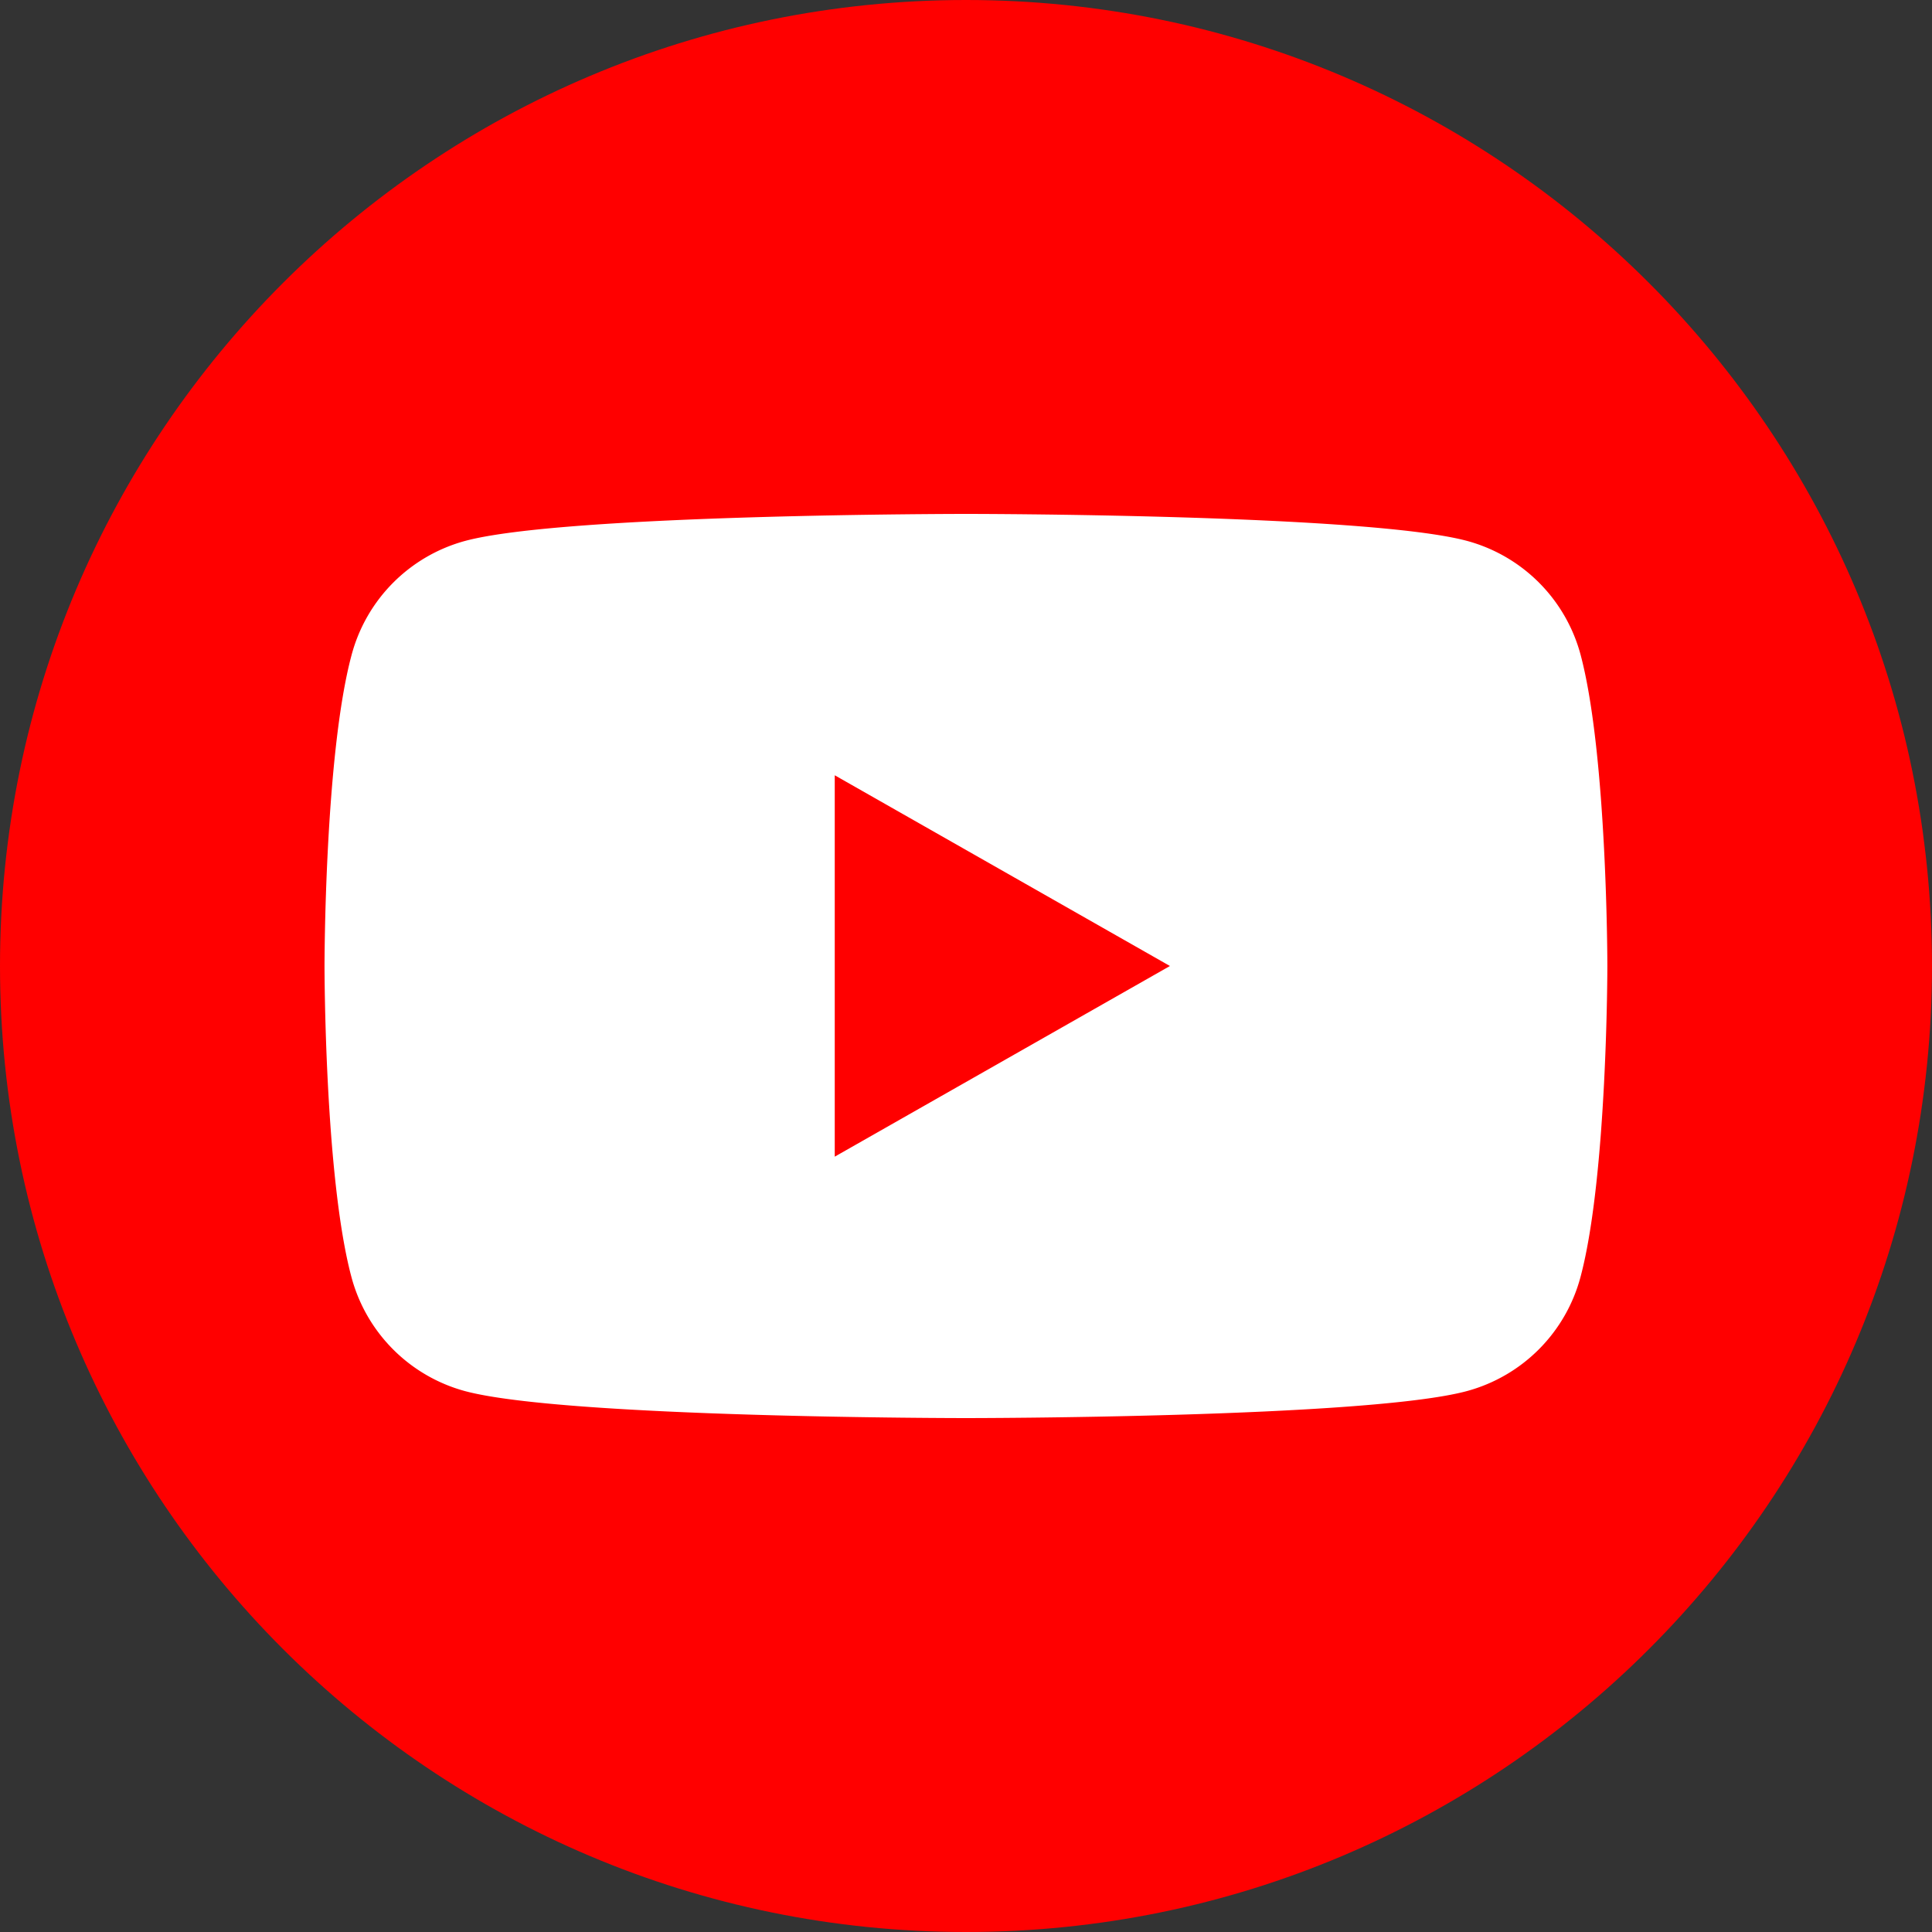
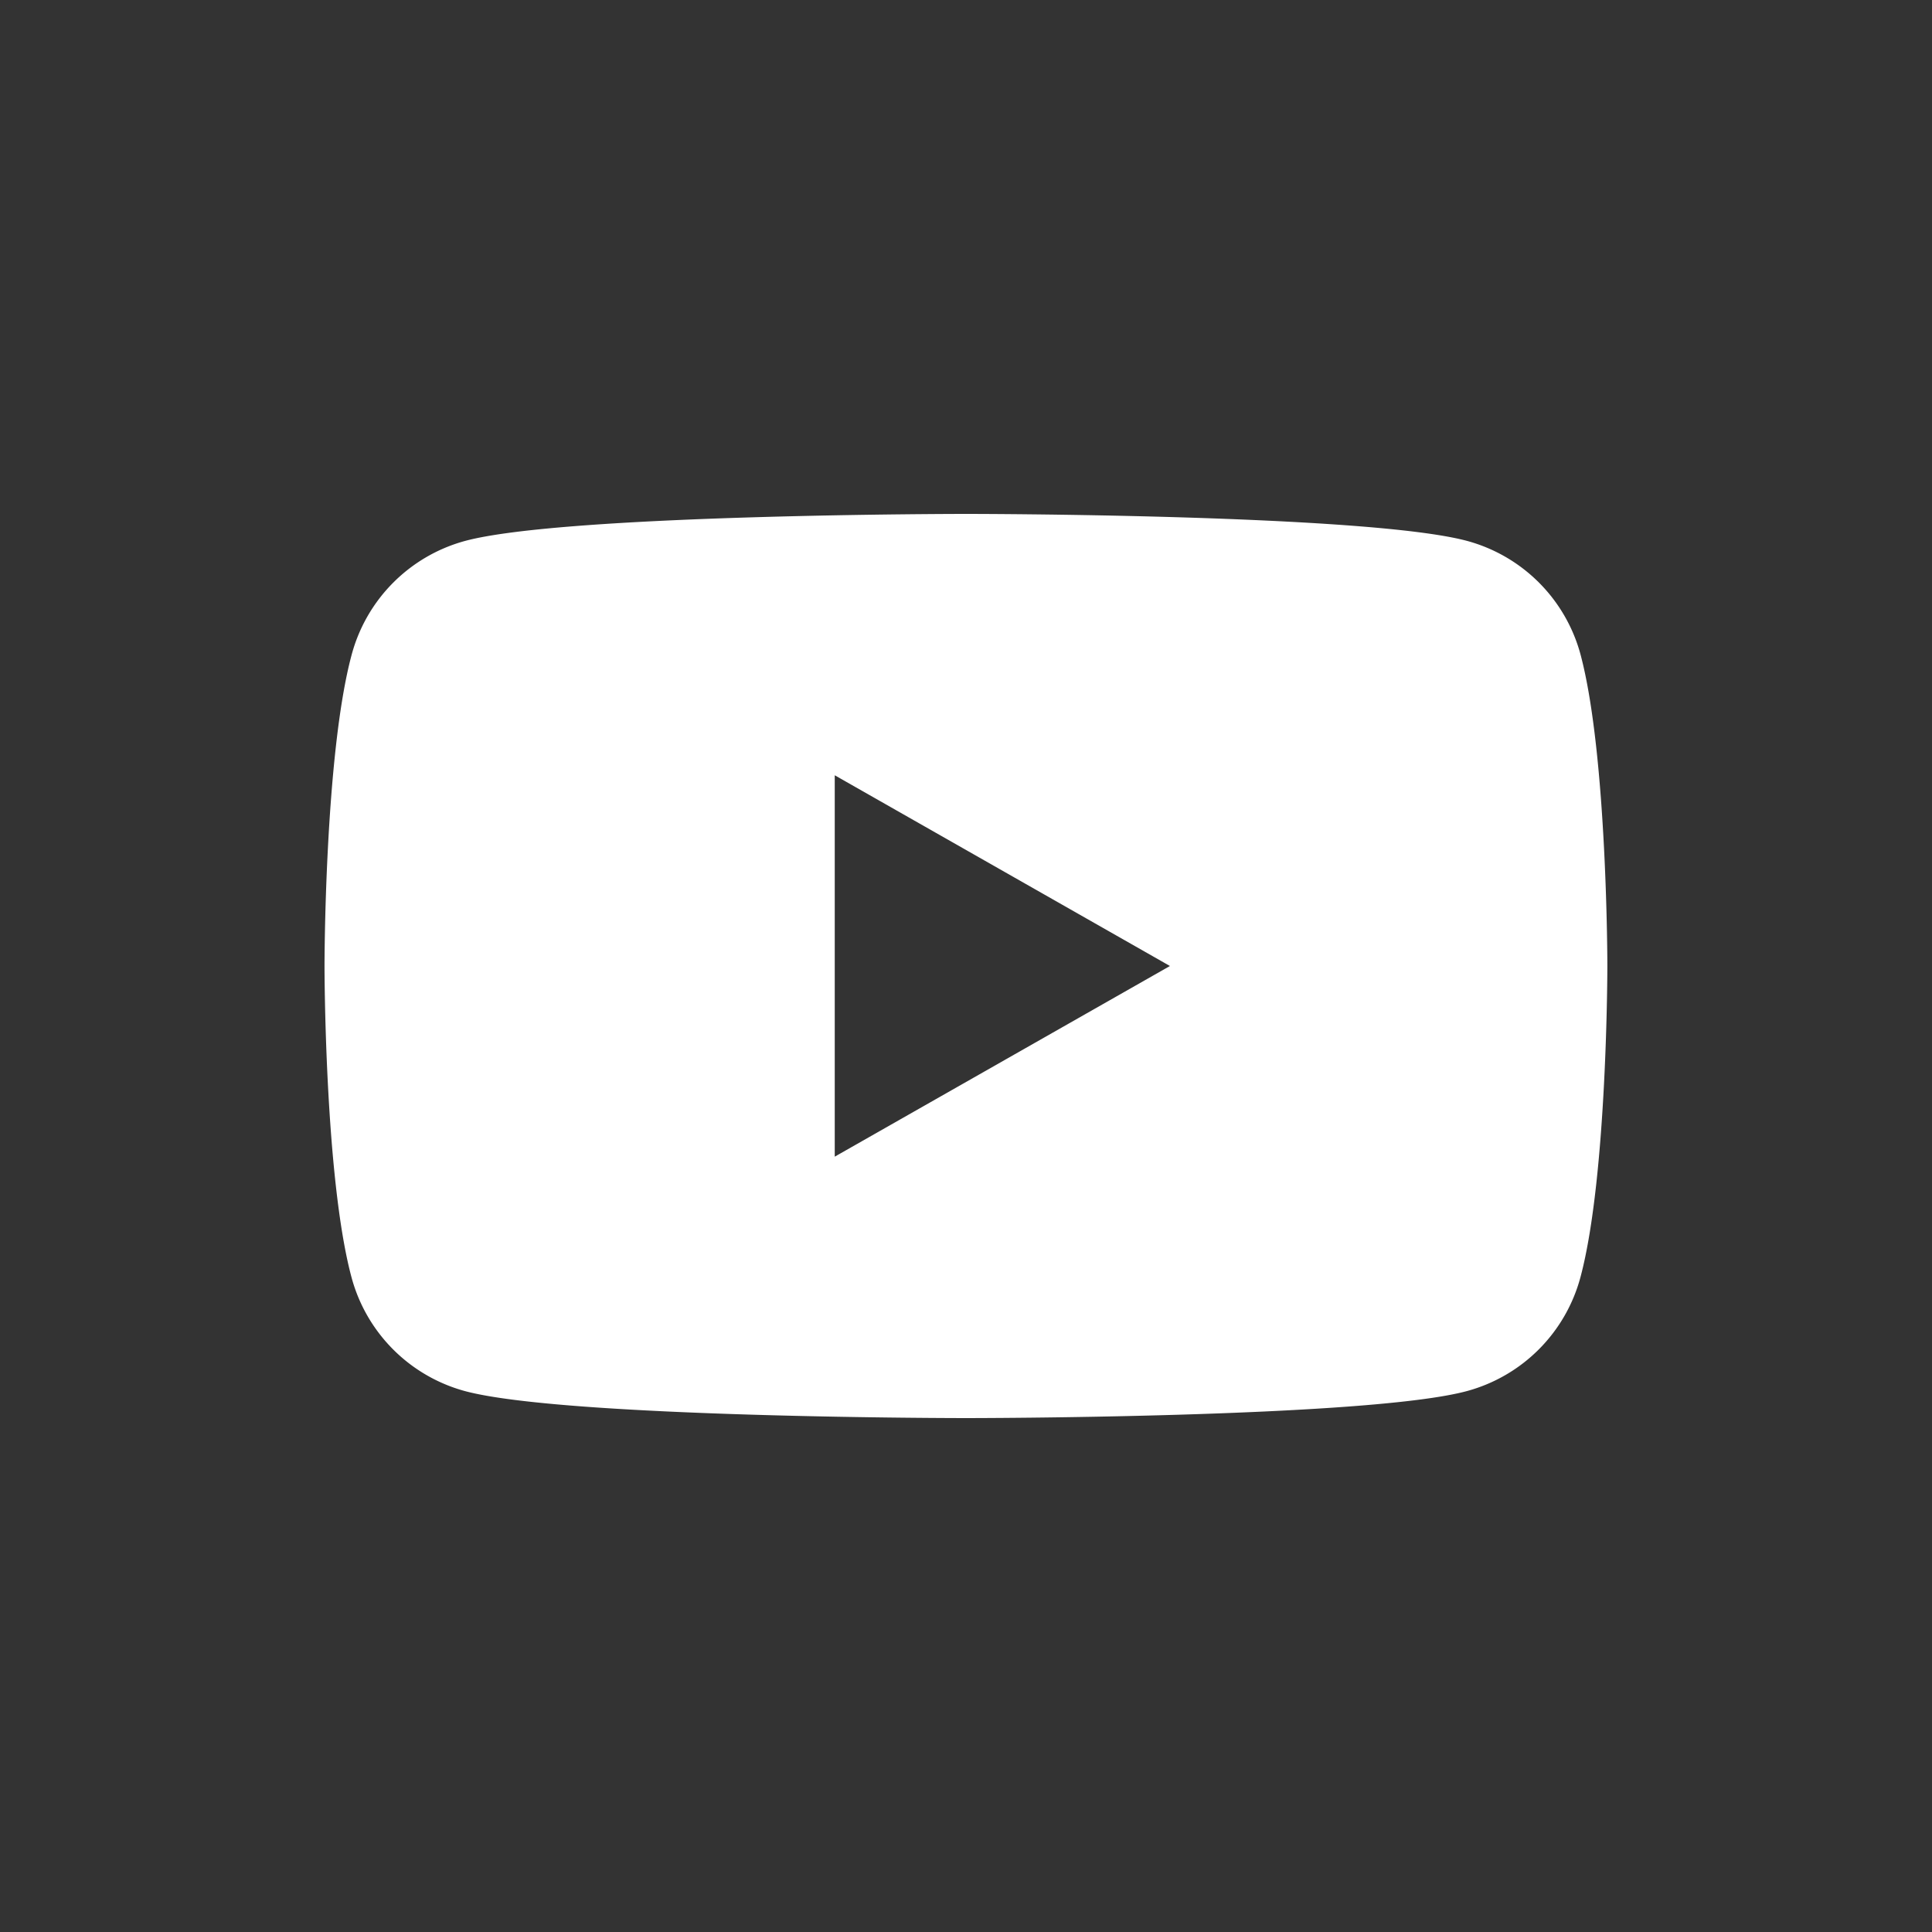
<svg xmlns="http://www.w3.org/2000/svg" width="32" height="32" fill="none">
  <rect width="100%" height="100%" fill="#333333" stroke="none" />
  <g clip-path="url(#a)">
-     <path fill="red" d="M16 32C7.165 32 0 24.835 0 16S7.165 0 16 0s16 7.165 16 16-7.165 16-16 16" />
    <path fill="#fff" d="M26.181 10.85a2.67 2.67 0 0 0-1.878-1.89c-1.658-.448-8.3-.448-8.3-.448s-6.647 0-8.302.448a2.67 2.67 0 0 0-1.878 1.89C5.375 12.519 5.375 16 5.375 16s0 3.481.445 5.148a2.67 2.67 0 0 0 1.878 1.892c1.658.448 8.301.448 8.301.448s6.646 0 8.3-.448a2.67 2.67 0 0 0 1.88-1.892c.444-1.667.444-5.148.444-5.148s0-3.482-.442-5.15m-12.355 8.308v-6.317L19.378 16z" />
  </g>
  <defs>
    <clipPath id="a">
      <path fill="#fff" d="M0 0h32v32H0z" />
    </clipPath>
  </defs>
</svg>